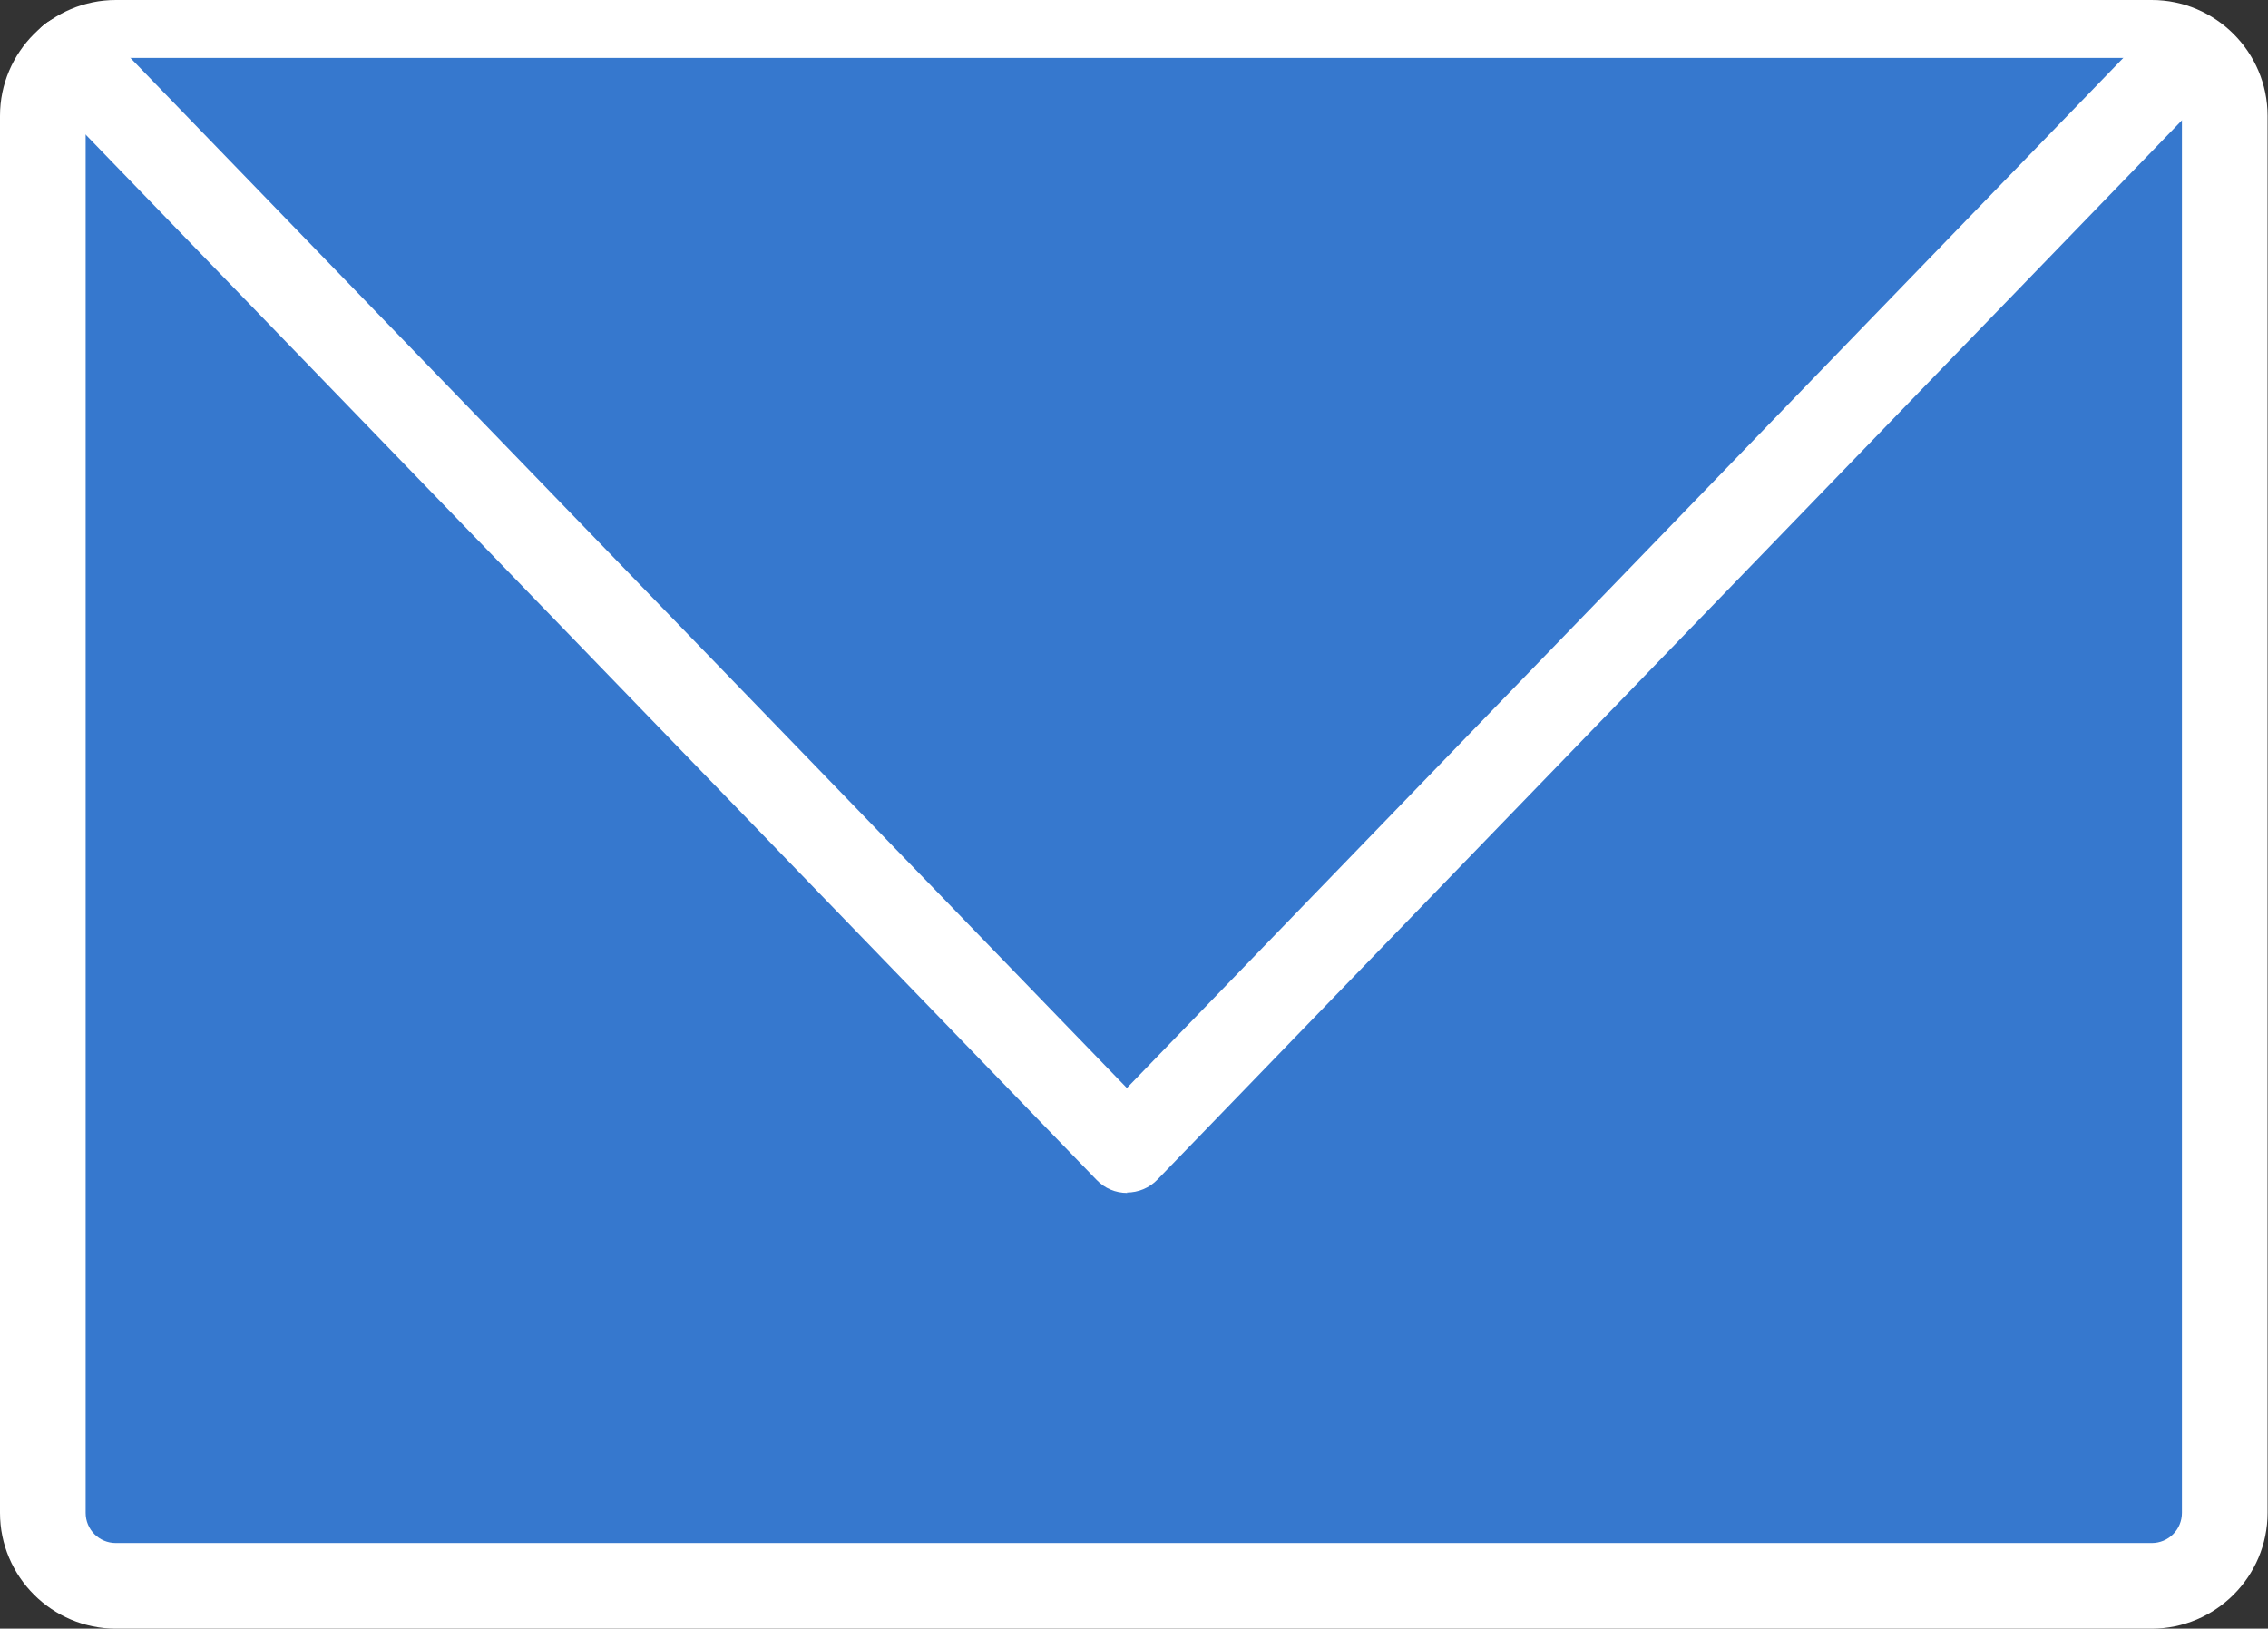
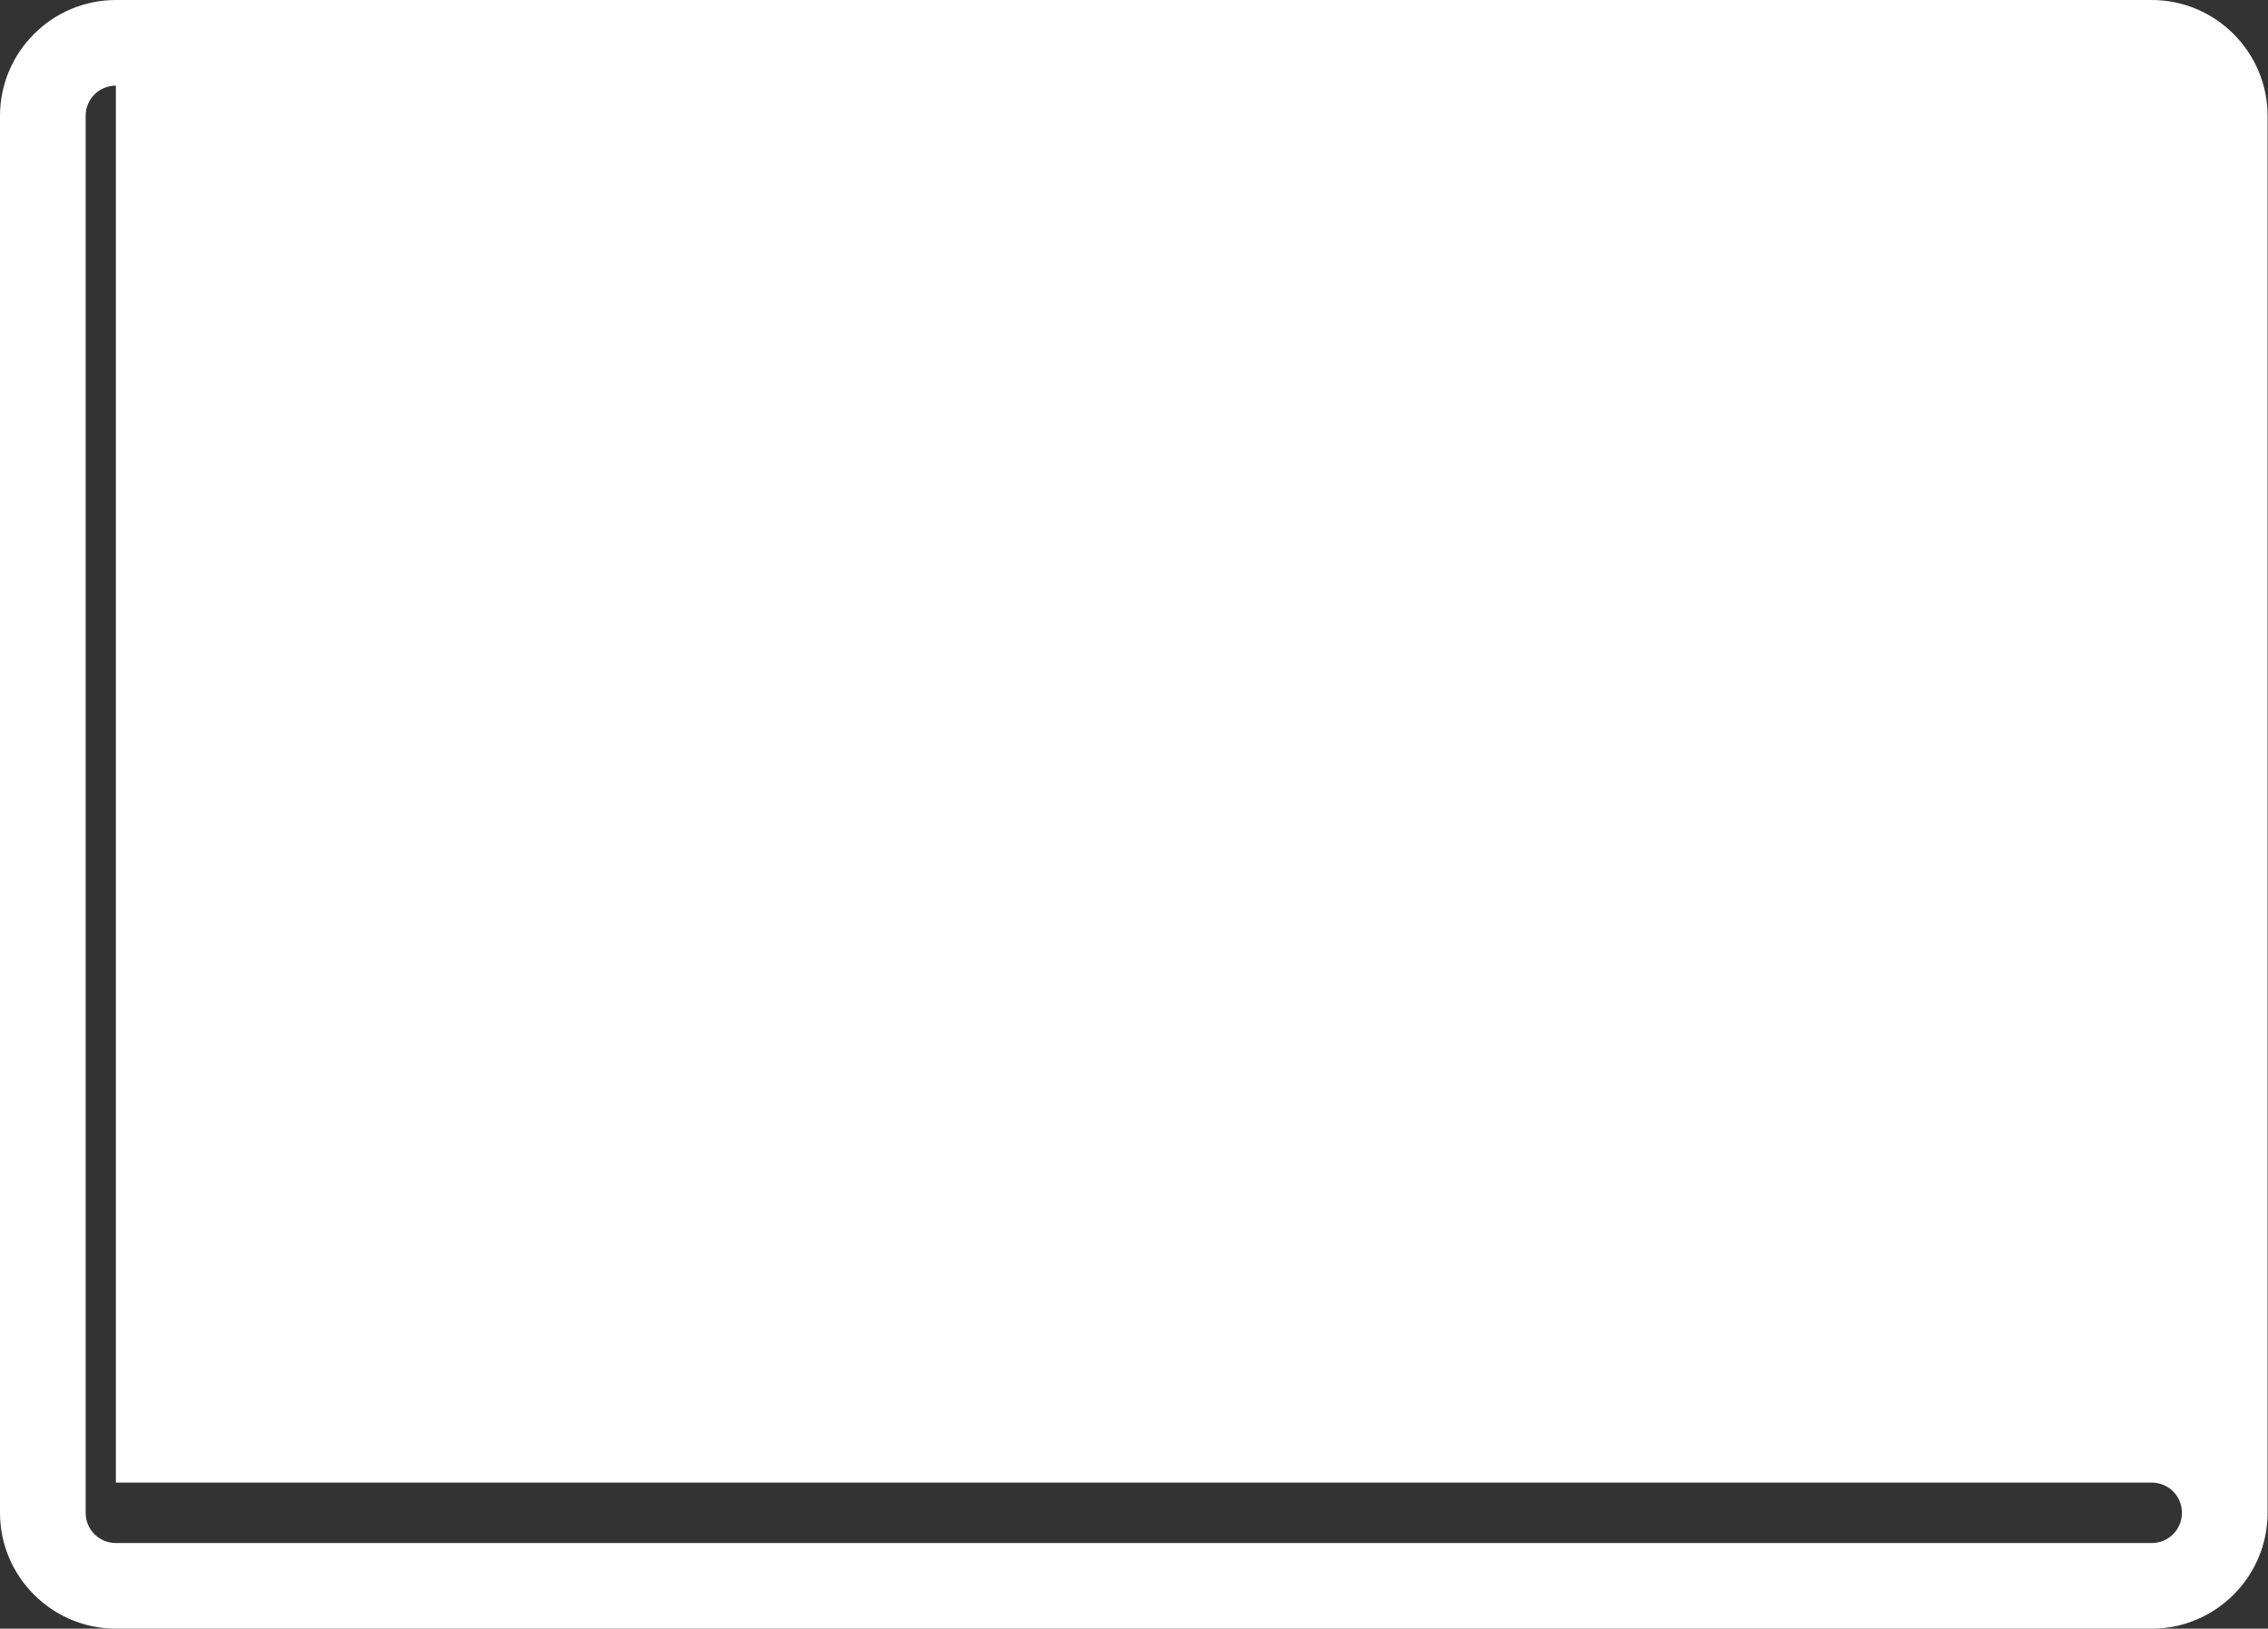
<svg xmlns="http://www.w3.org/2000/svg" id="_レイヤー_2" viewBox="0 0 54.02 38.8">
  <rect x="0" y="0" width="54.02" height="38.8" fill="#333333" stroke="none" />
  <defs>
    <style>.cls-1{fill:#fff;}.cls-2{fill:#3678ce;}</style>
  </defs>
  <g id="lay">
-     <rect class="cls-2" x="1.02" y="1.02" width="51.98" height="36.76" rx="1.74" ry="1.74" />
-     <path class="cls-1" d="M51.26,38.8H2.76c-1.52,0-2.76-1.24-2.76-2.76V2.76C0,1.24,1.24,0,2.76,0h48.49c1.52,0,2.76,1.24,2.76,2.76v33.28c0,1.52-1.24,2.76-2.76,2.76ZM2.76,2.04c-.4,0-.72.32-.72.72v33.28c0,.4.32.72.72.72h48.49c.4,0,.72-.32.72-.72V2.76c0-.4-.32-.72-.72-.72H2.76Z" />
-     <polyline class="cls-2" points="1.7 1.38 26.85 27.4 52 1.38" />
-     <path class="cls-1" d="M26.85,28.42c-.28,0-.54-.11-.73-.31L.96,2.09c-.39-.4-.38-1.05.02-1.44.4-.39,1.05-.38,1.44.02l24.42,25.25L51.26.67c.39-.4,1.04-.42,1.44-.02.4.39.42,1.04.02,1.44l-25.15,26.01c-.19.2-.46.31-.73.31Z" />
+     <path class="cls-1" d="M51.26,38.8H2.76c-1.52,0-2.76-1.24-2.76-2.76V2.76C0,1.24,1.24,0,2.76,0h48.49c1.52,0,2.76,1.24,2.76,2.76v33.28c0,1.52-1.24,2.76-2.76,2.76ZM2.76,2.04c-.4,0-.72.32-.72.72v33.28c0,.4.32.72.72.72h48.49c.4,0,.72-.32.72-.72c0-.4-.32-.72-.72-.72H2.76Z" />
  </g>
</svg>